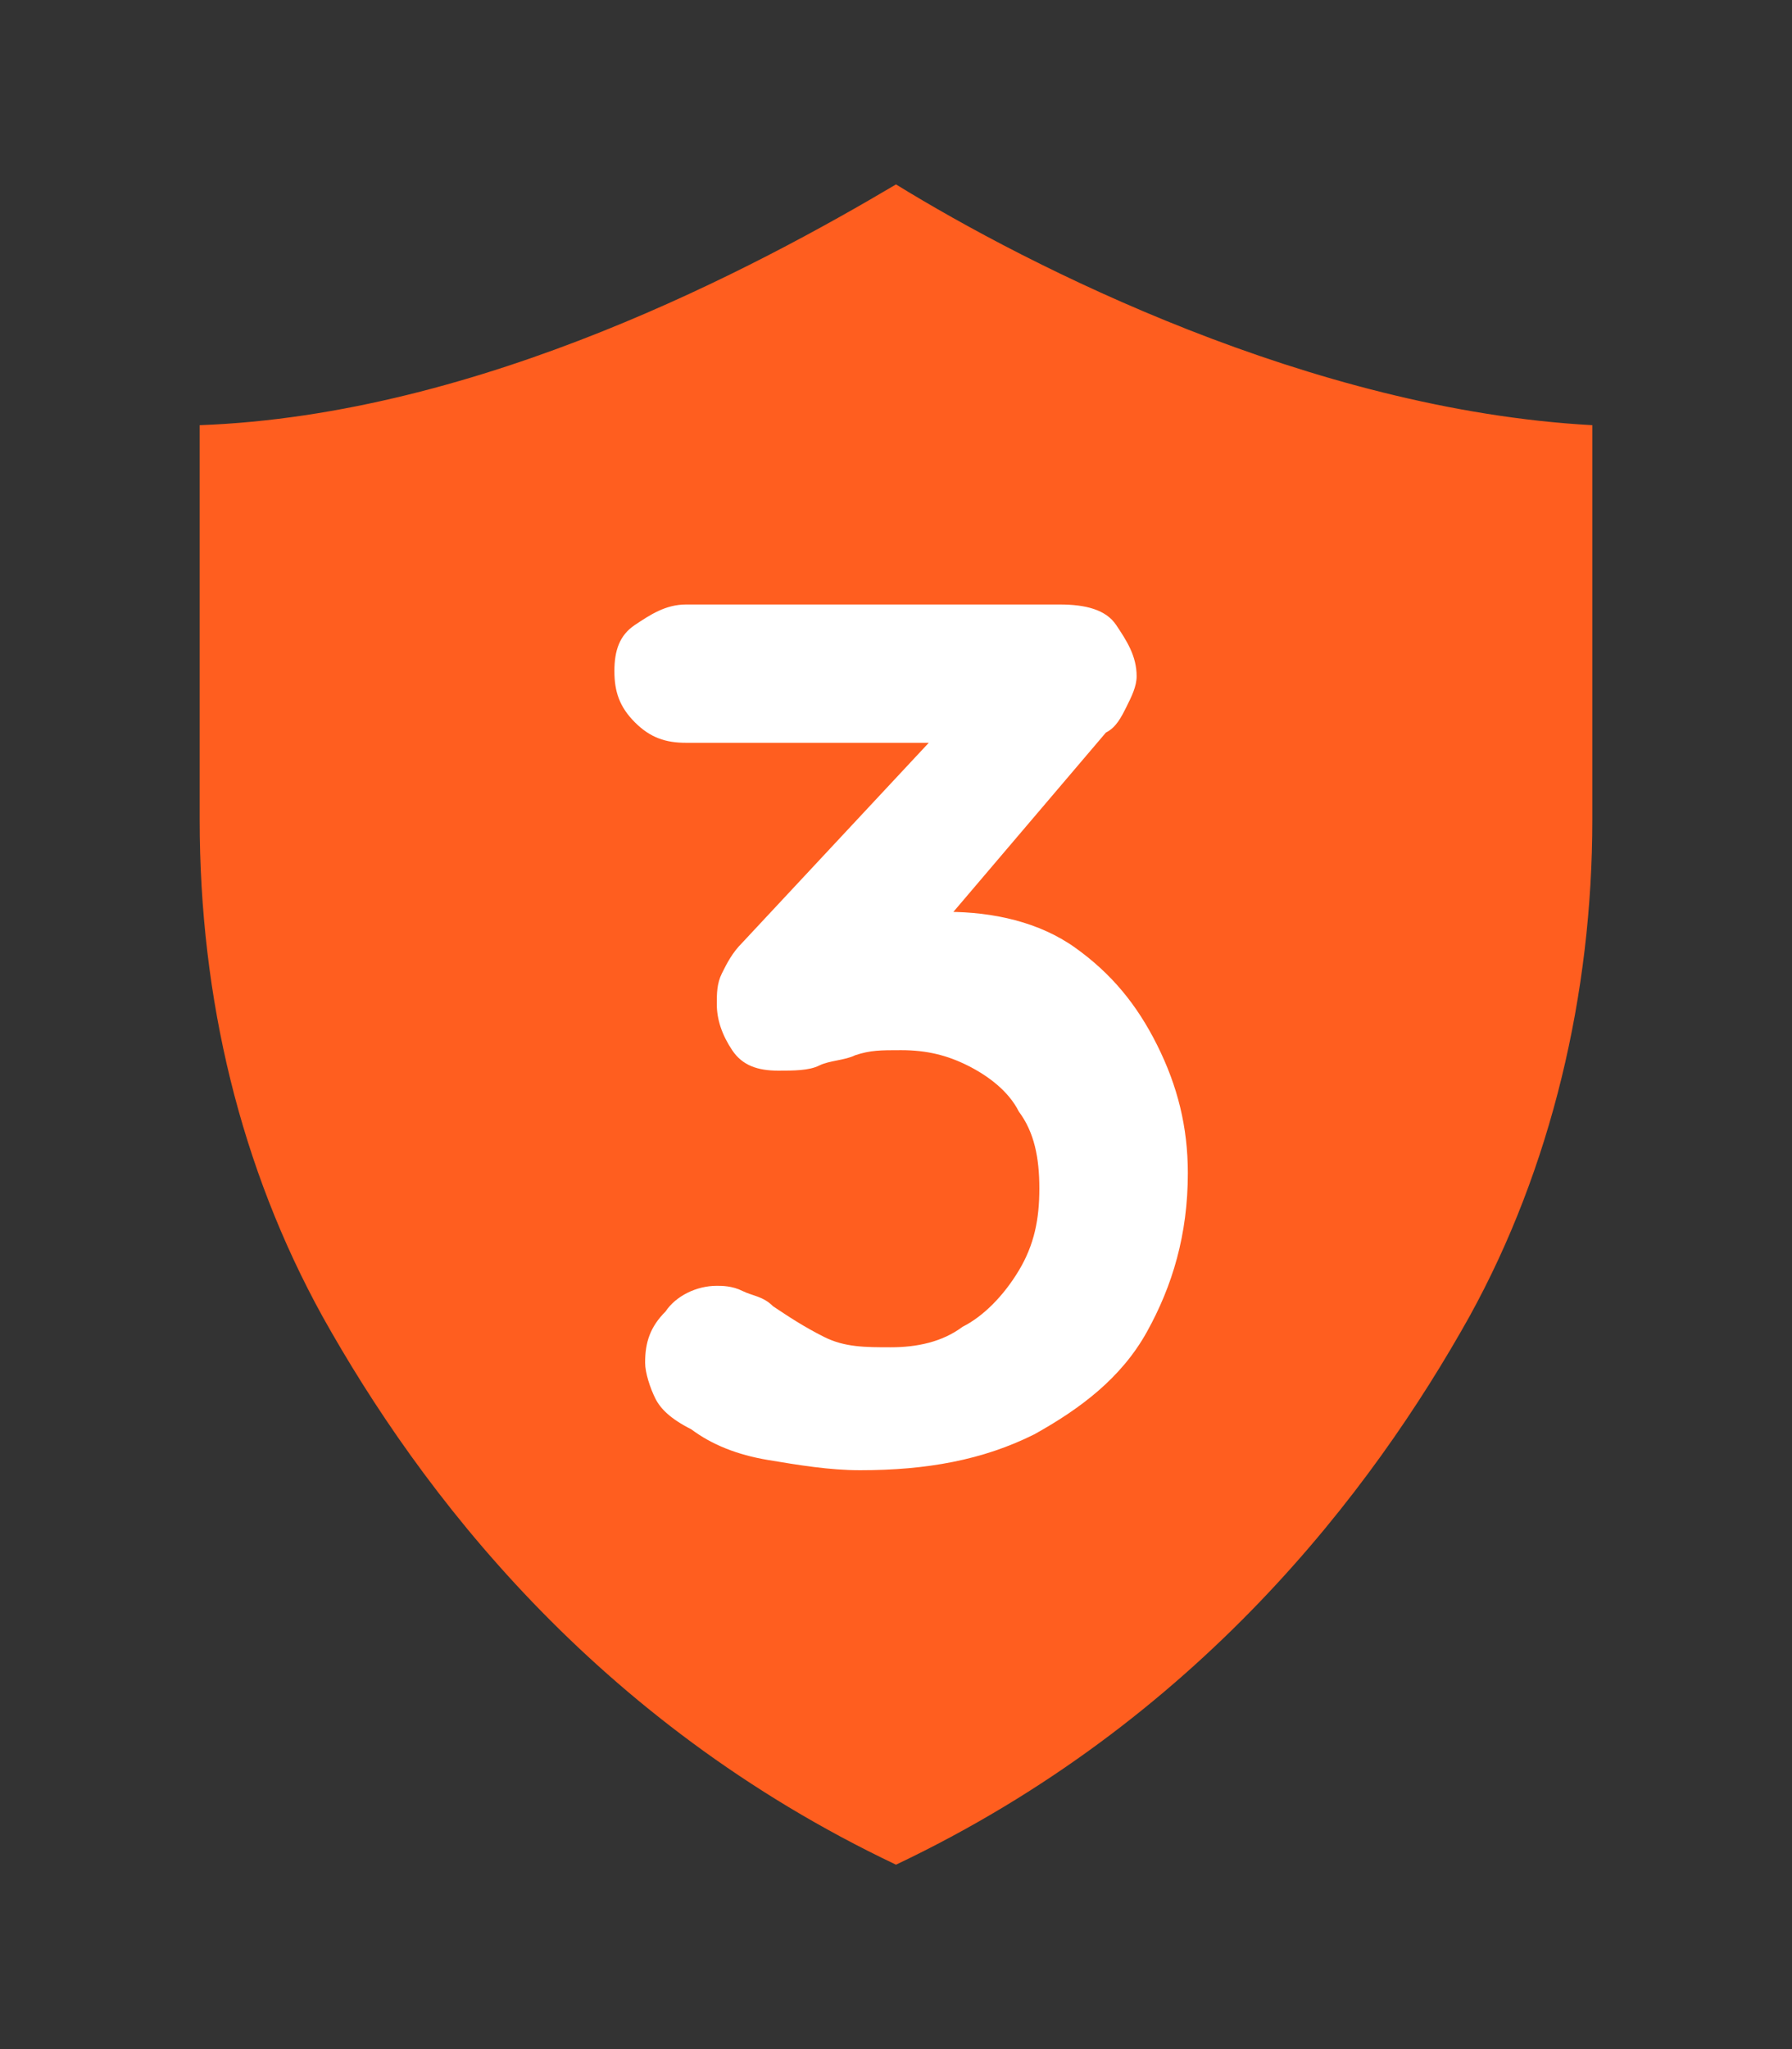
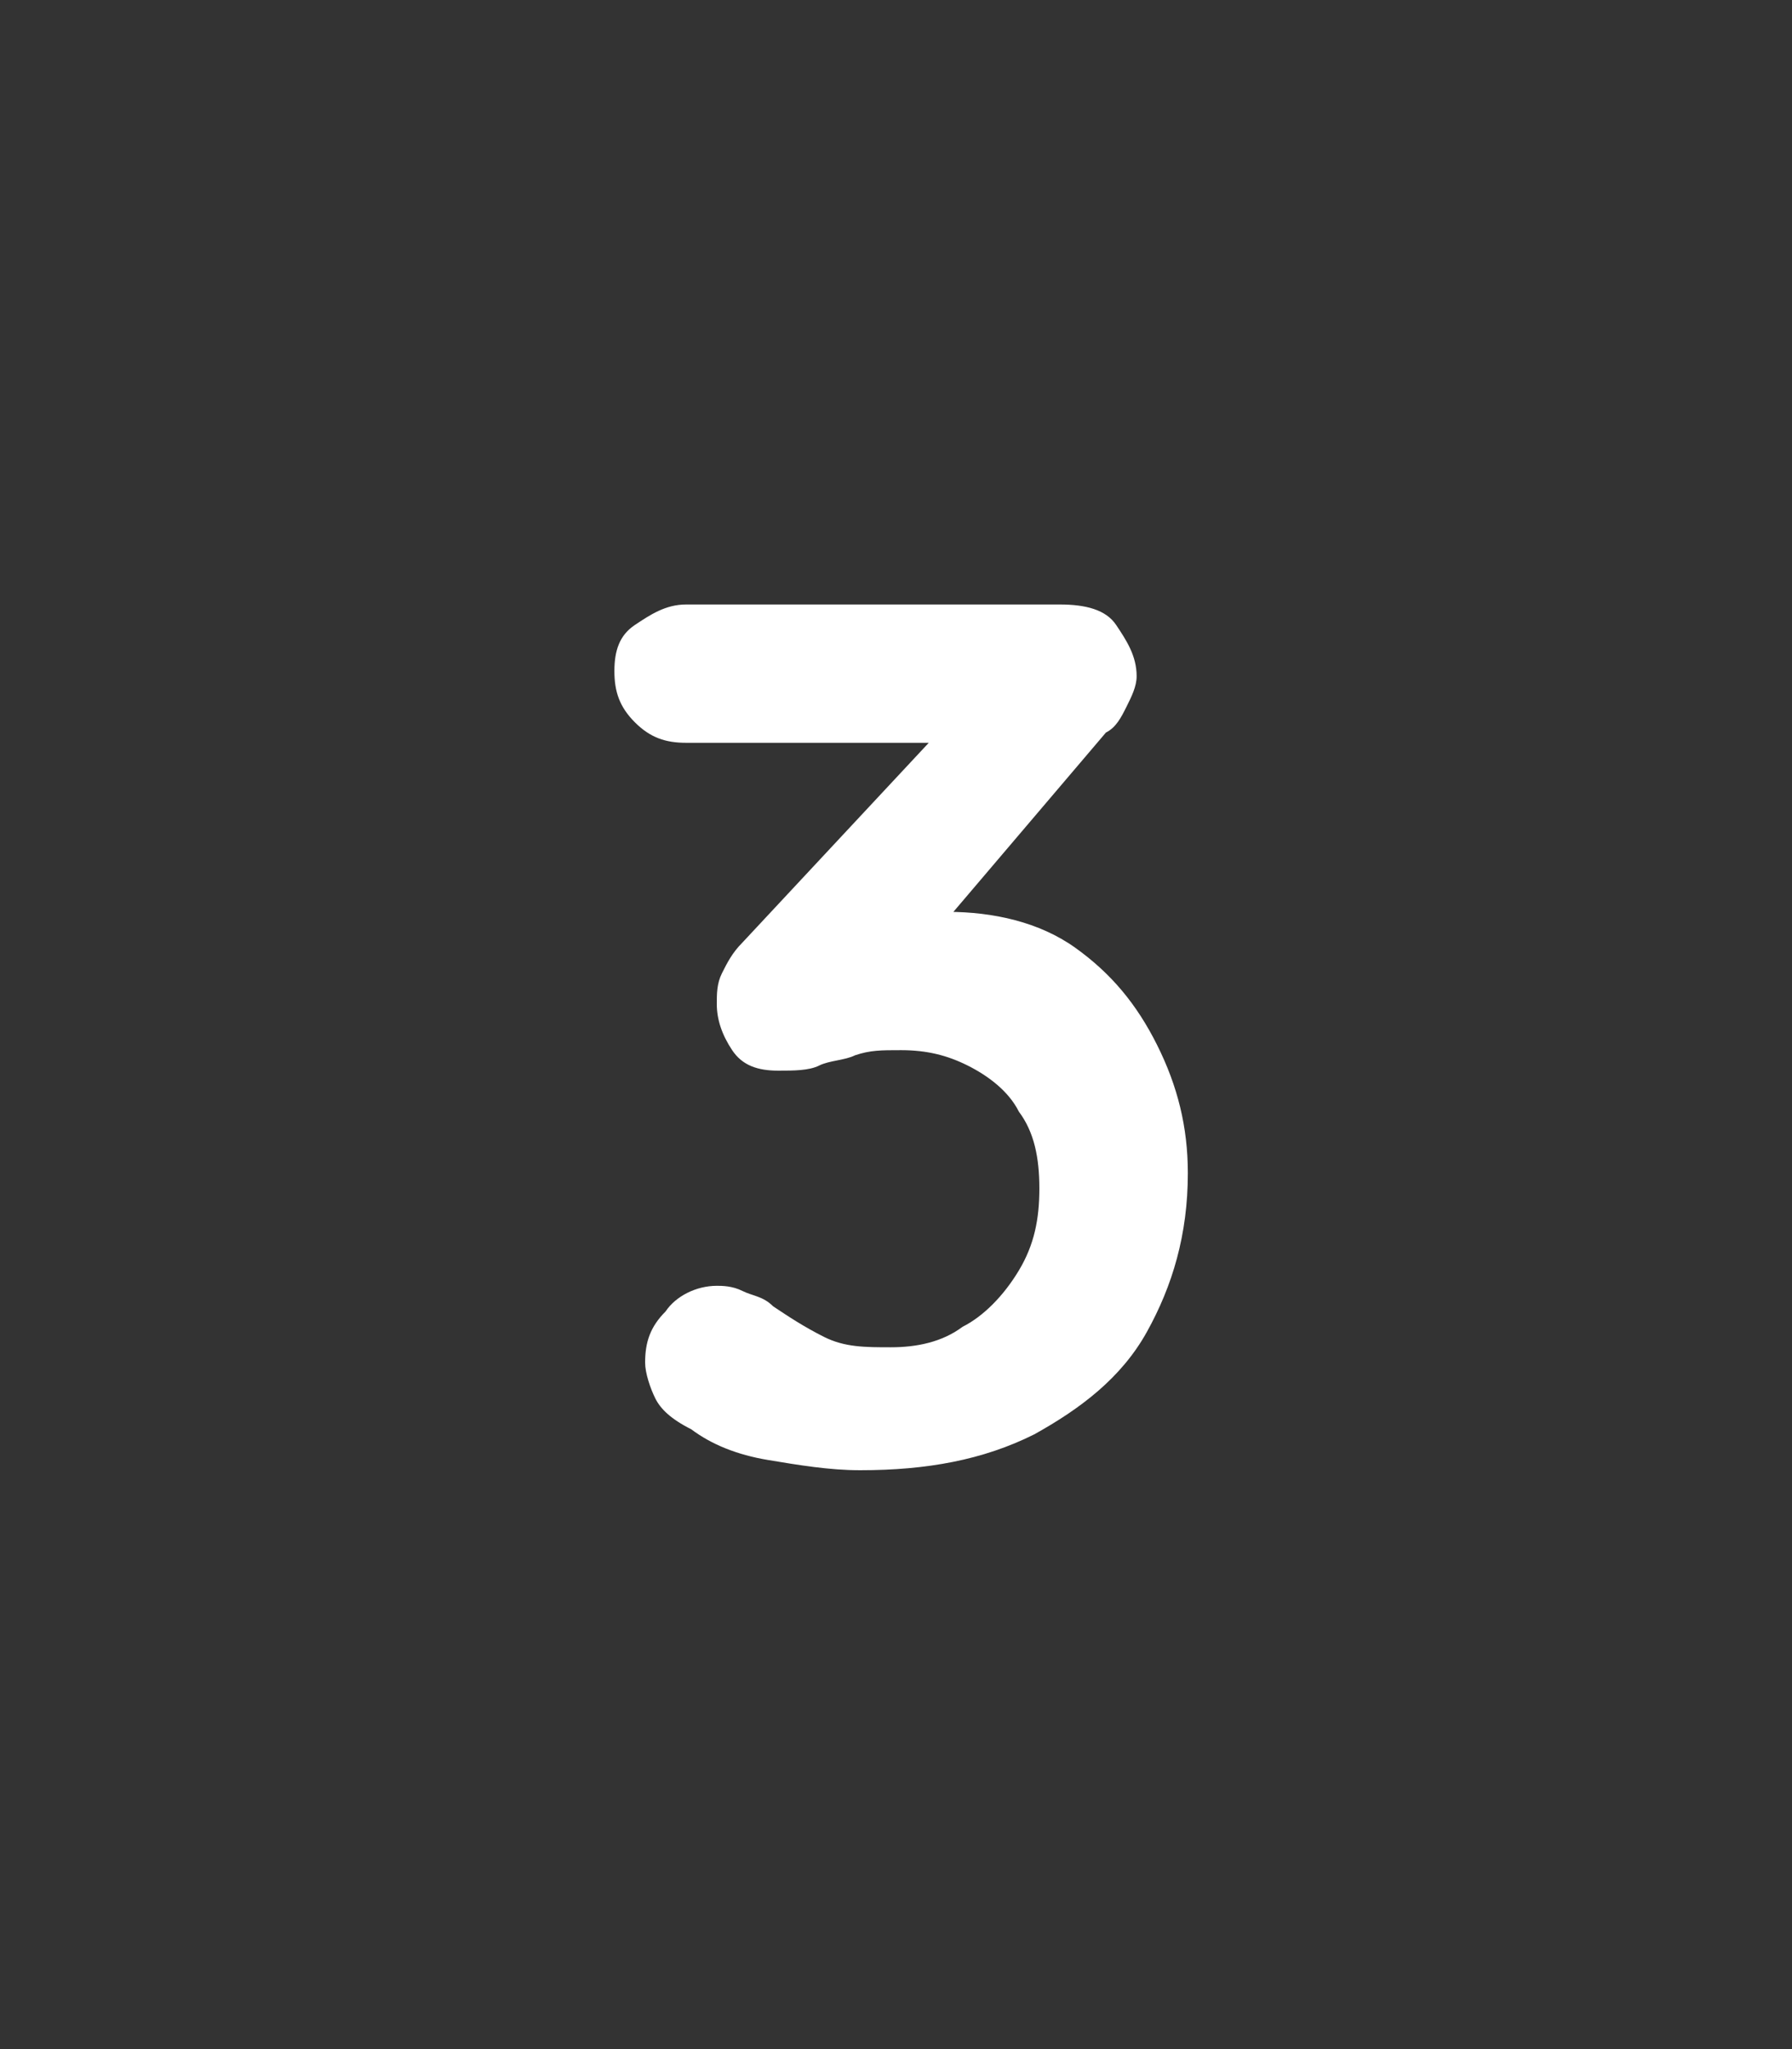
<svg xmlns="http://www.w3.org/2000/svg" version="1.1" id="Layer_1" x="0px" y="0px" viewBox="0 0 35 40" style="enable-background:new 0 0 35 40;" xml:space="preserve">
  <rect x="0" y="0" width="35" height="40" fill="#333333" stroke="none" />
  <style type="text/css">
	.st0{fill:#FF5E1F;}
	.st1{fill:#FFFFFF;}
</style>
  <g>
    <g>
-       <path class="st0" d="M17.5,36.4c-5.9-2.8-9.3-7.3-11.2-10.7c-1.6-2.9-2.4-6.2-2.4-9.7V8.3c5.5-0.2,10.9-3.1,13.6-4.7    c2.6,1.6,8.1,4.4,13.6,4.7V16c0,3.4-0.8,6.8-2.4,9.7C26.8,29.1,23.4,33.6,17.5,36.4z" />
-     </g>
+       </g>
    <g>
      <path class="st1" d="M14,25.1c0.1,0,0.3,0,0.5,0.1s0.4,0.1,0.6,0.3c0.3,0.2,0.6,0.4,1,0.6s0.8,0.2,1.3,0.2c0.5,0,1-0.1,1.4-0.4    c0.4-0.2,0.8-0.6,1.1-1.1c0.3-0.5,0.4-1,0.4-1.6c0-0.6-0.1-1.1-0.4-1.5c-0.2-0.4-0.6-0.7-1-0.9c-0.4-0.2-0.8-0.3-1.3-0.3    c-0.4,0-0.6,0-0.9,0.1c-0.2,0.1-0.5,0.1-0.7,0.2c-0.2,0.1-0.5,0.1-0.8,0.1c-0.4,0-0.7-0.1-0.9-0.4s-0.3-0.6-0.3-0.9    c0-0.2,0-0.4,0.1-0.6c0.1-0.2,0.2-0.4,0.4-0.6l4.2-4.5l0.6,0.6h-5.9c-0.4,0-0.7-0.1-1-0.4c-0.3-0.3-0.4-0.6-0.4-1    c0-0.4,0.1-0.7,0.4-0.9c0.3-0.2,0.6-0.4,1-0.4h7.3c0.5,0,0.9,0.1,1.1,0.4c0.2,0.3,0.4,0.6,0.4,1c0,0.2-0.1,0.4-0.2,0.6    c-0.1,0.2-0.2,0.4-0.4,0.5L17.6,19L17,18.1c0.2-0.1,0.4-0.2,0.7-0.2s0.6-0.1,0.8-0.1c0.9,0,1.8,0.2,2.5,0.7    c0.7,0.5,1.2,1.1,1.6,1.9s0.6,1.6,0.6,2.5c0,1.2-0.3,2.2-0.8,3.1c-0.5,0.9-1.3,1.5-2.2,2c-1,0.5-2.1,0.7-3.4,0.7    c-0.6,0-1.2-0.1-1.8-0.2c-0.6-0.1-1.1-0.3-1.5-0.6c-0.4-0.2-0.6-0.4-0.7-0.6s-0.2-0.5-0.2-0.7c0-0.4,0.1-0.7,0.4-1    C13.2,25.3,13.6,25.1,14,25.1z" />
    </g>
  </g>
</svg>